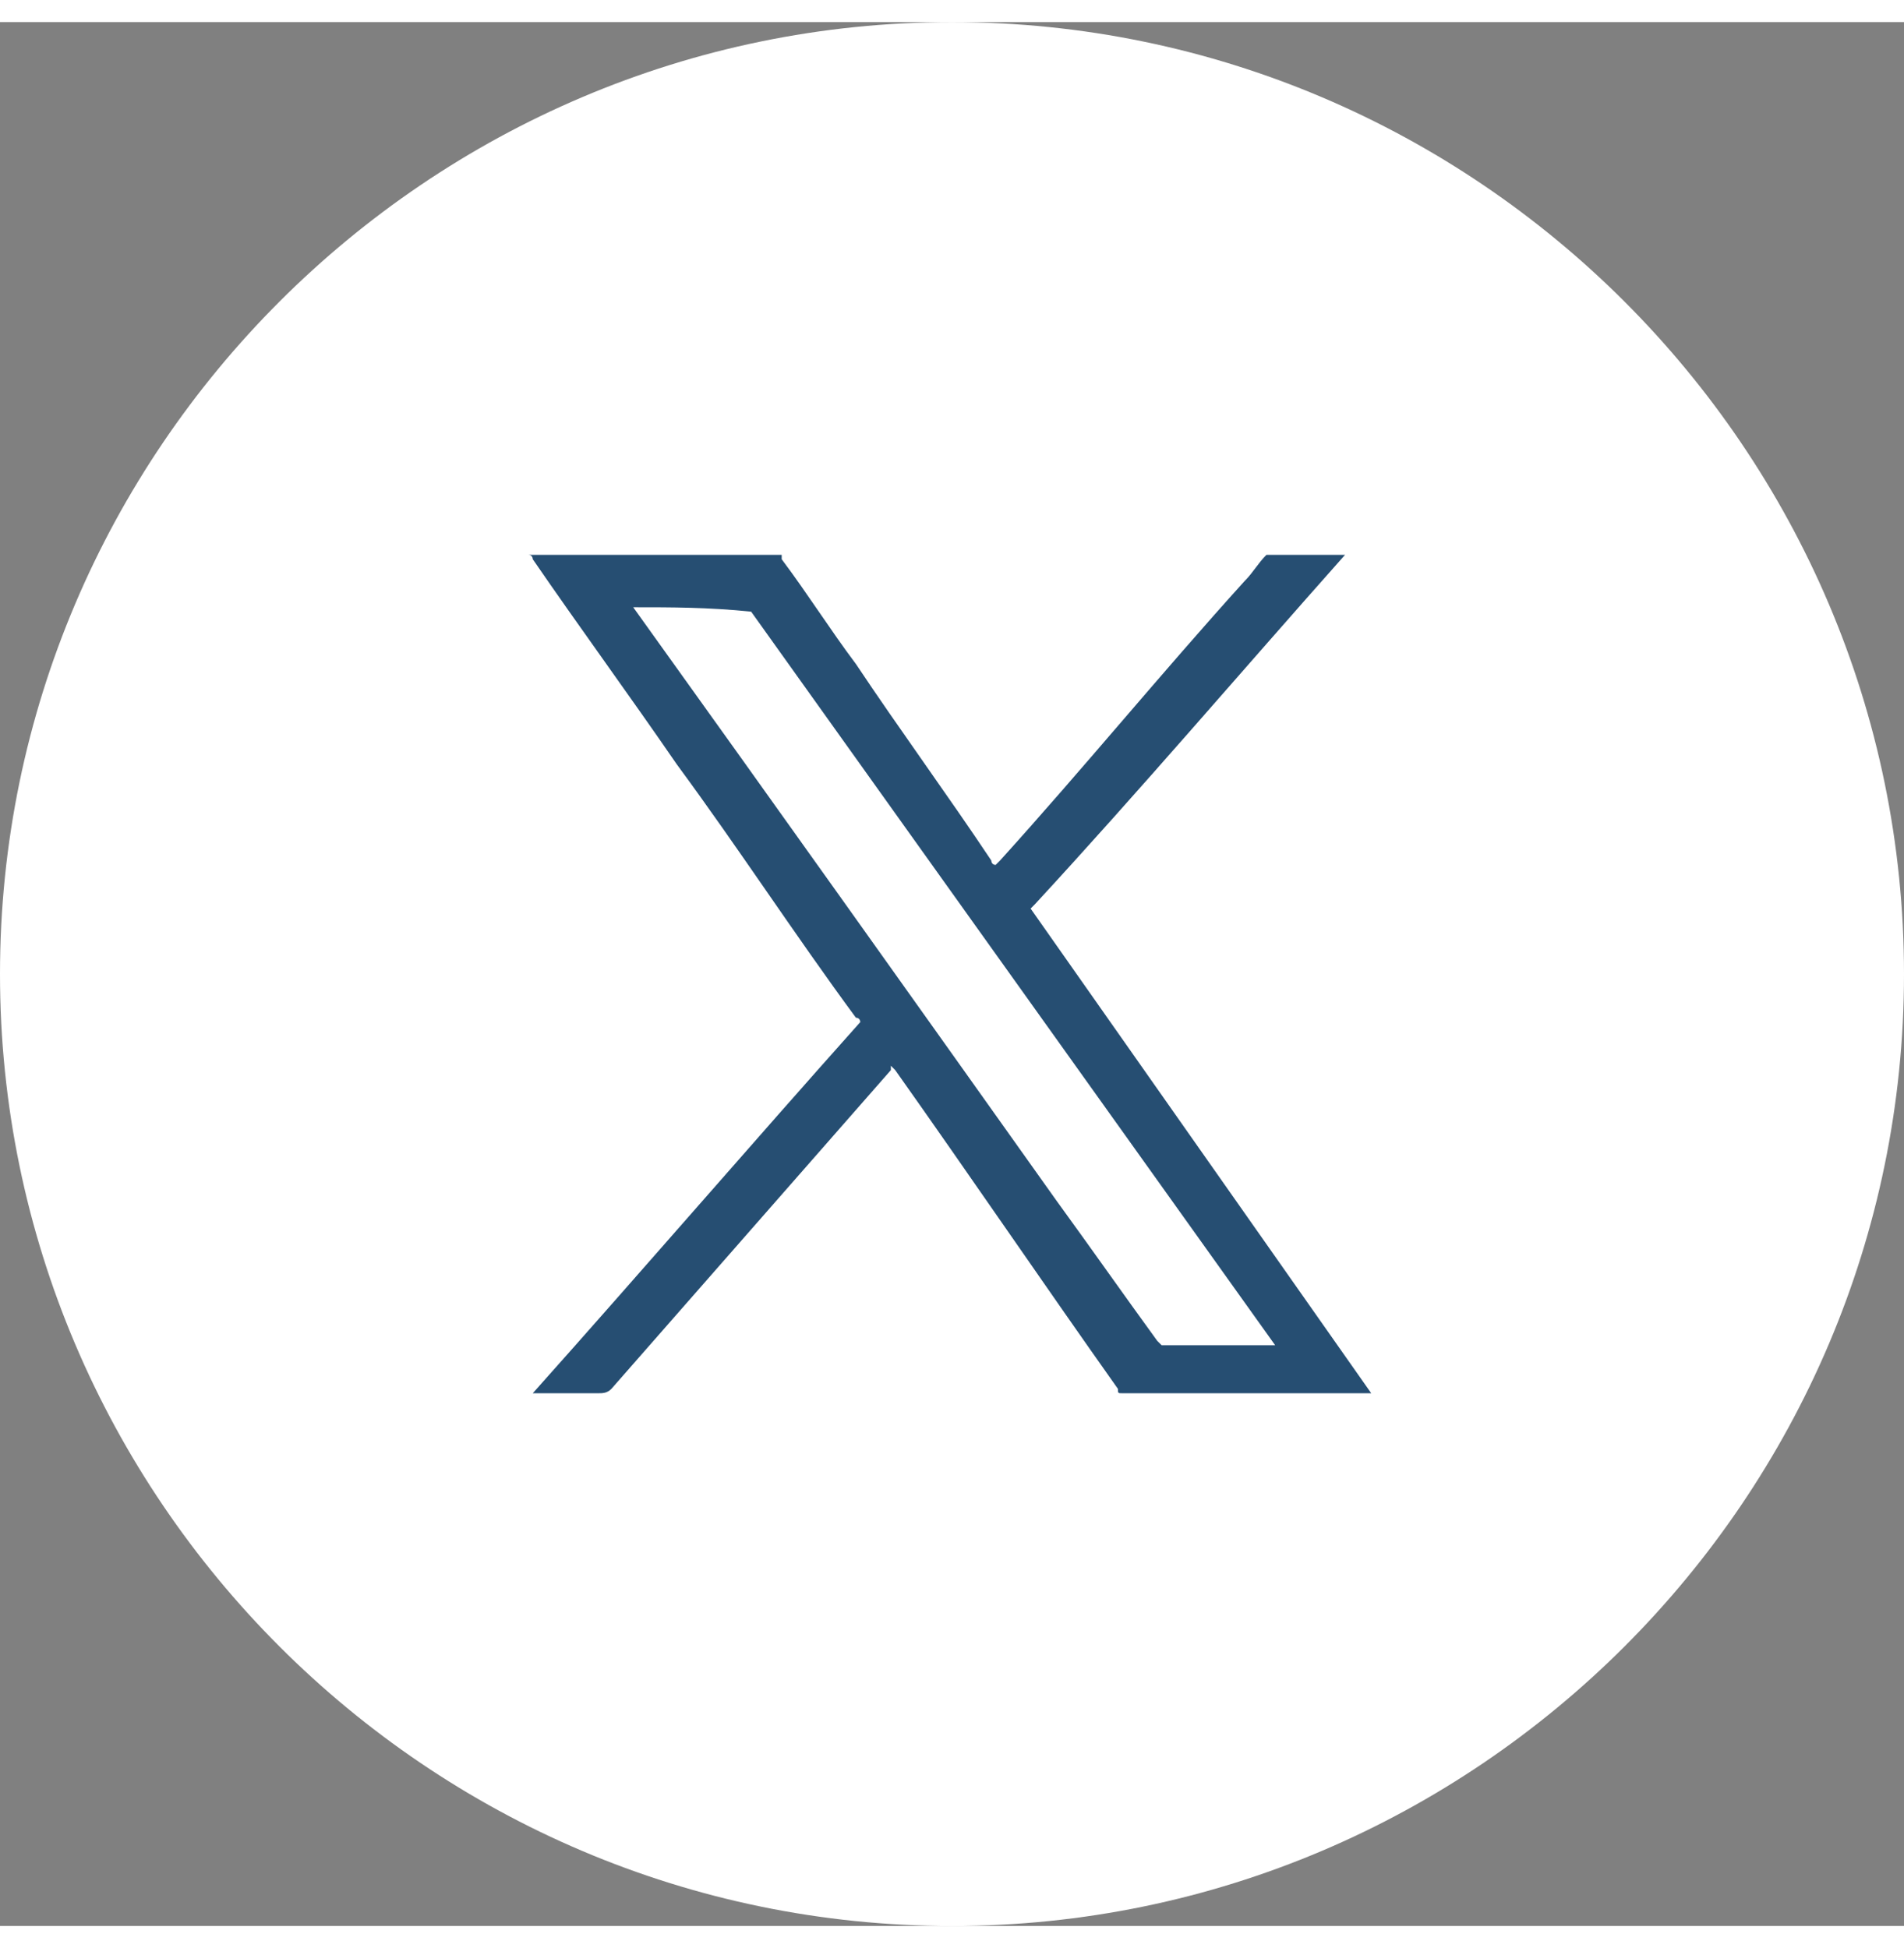
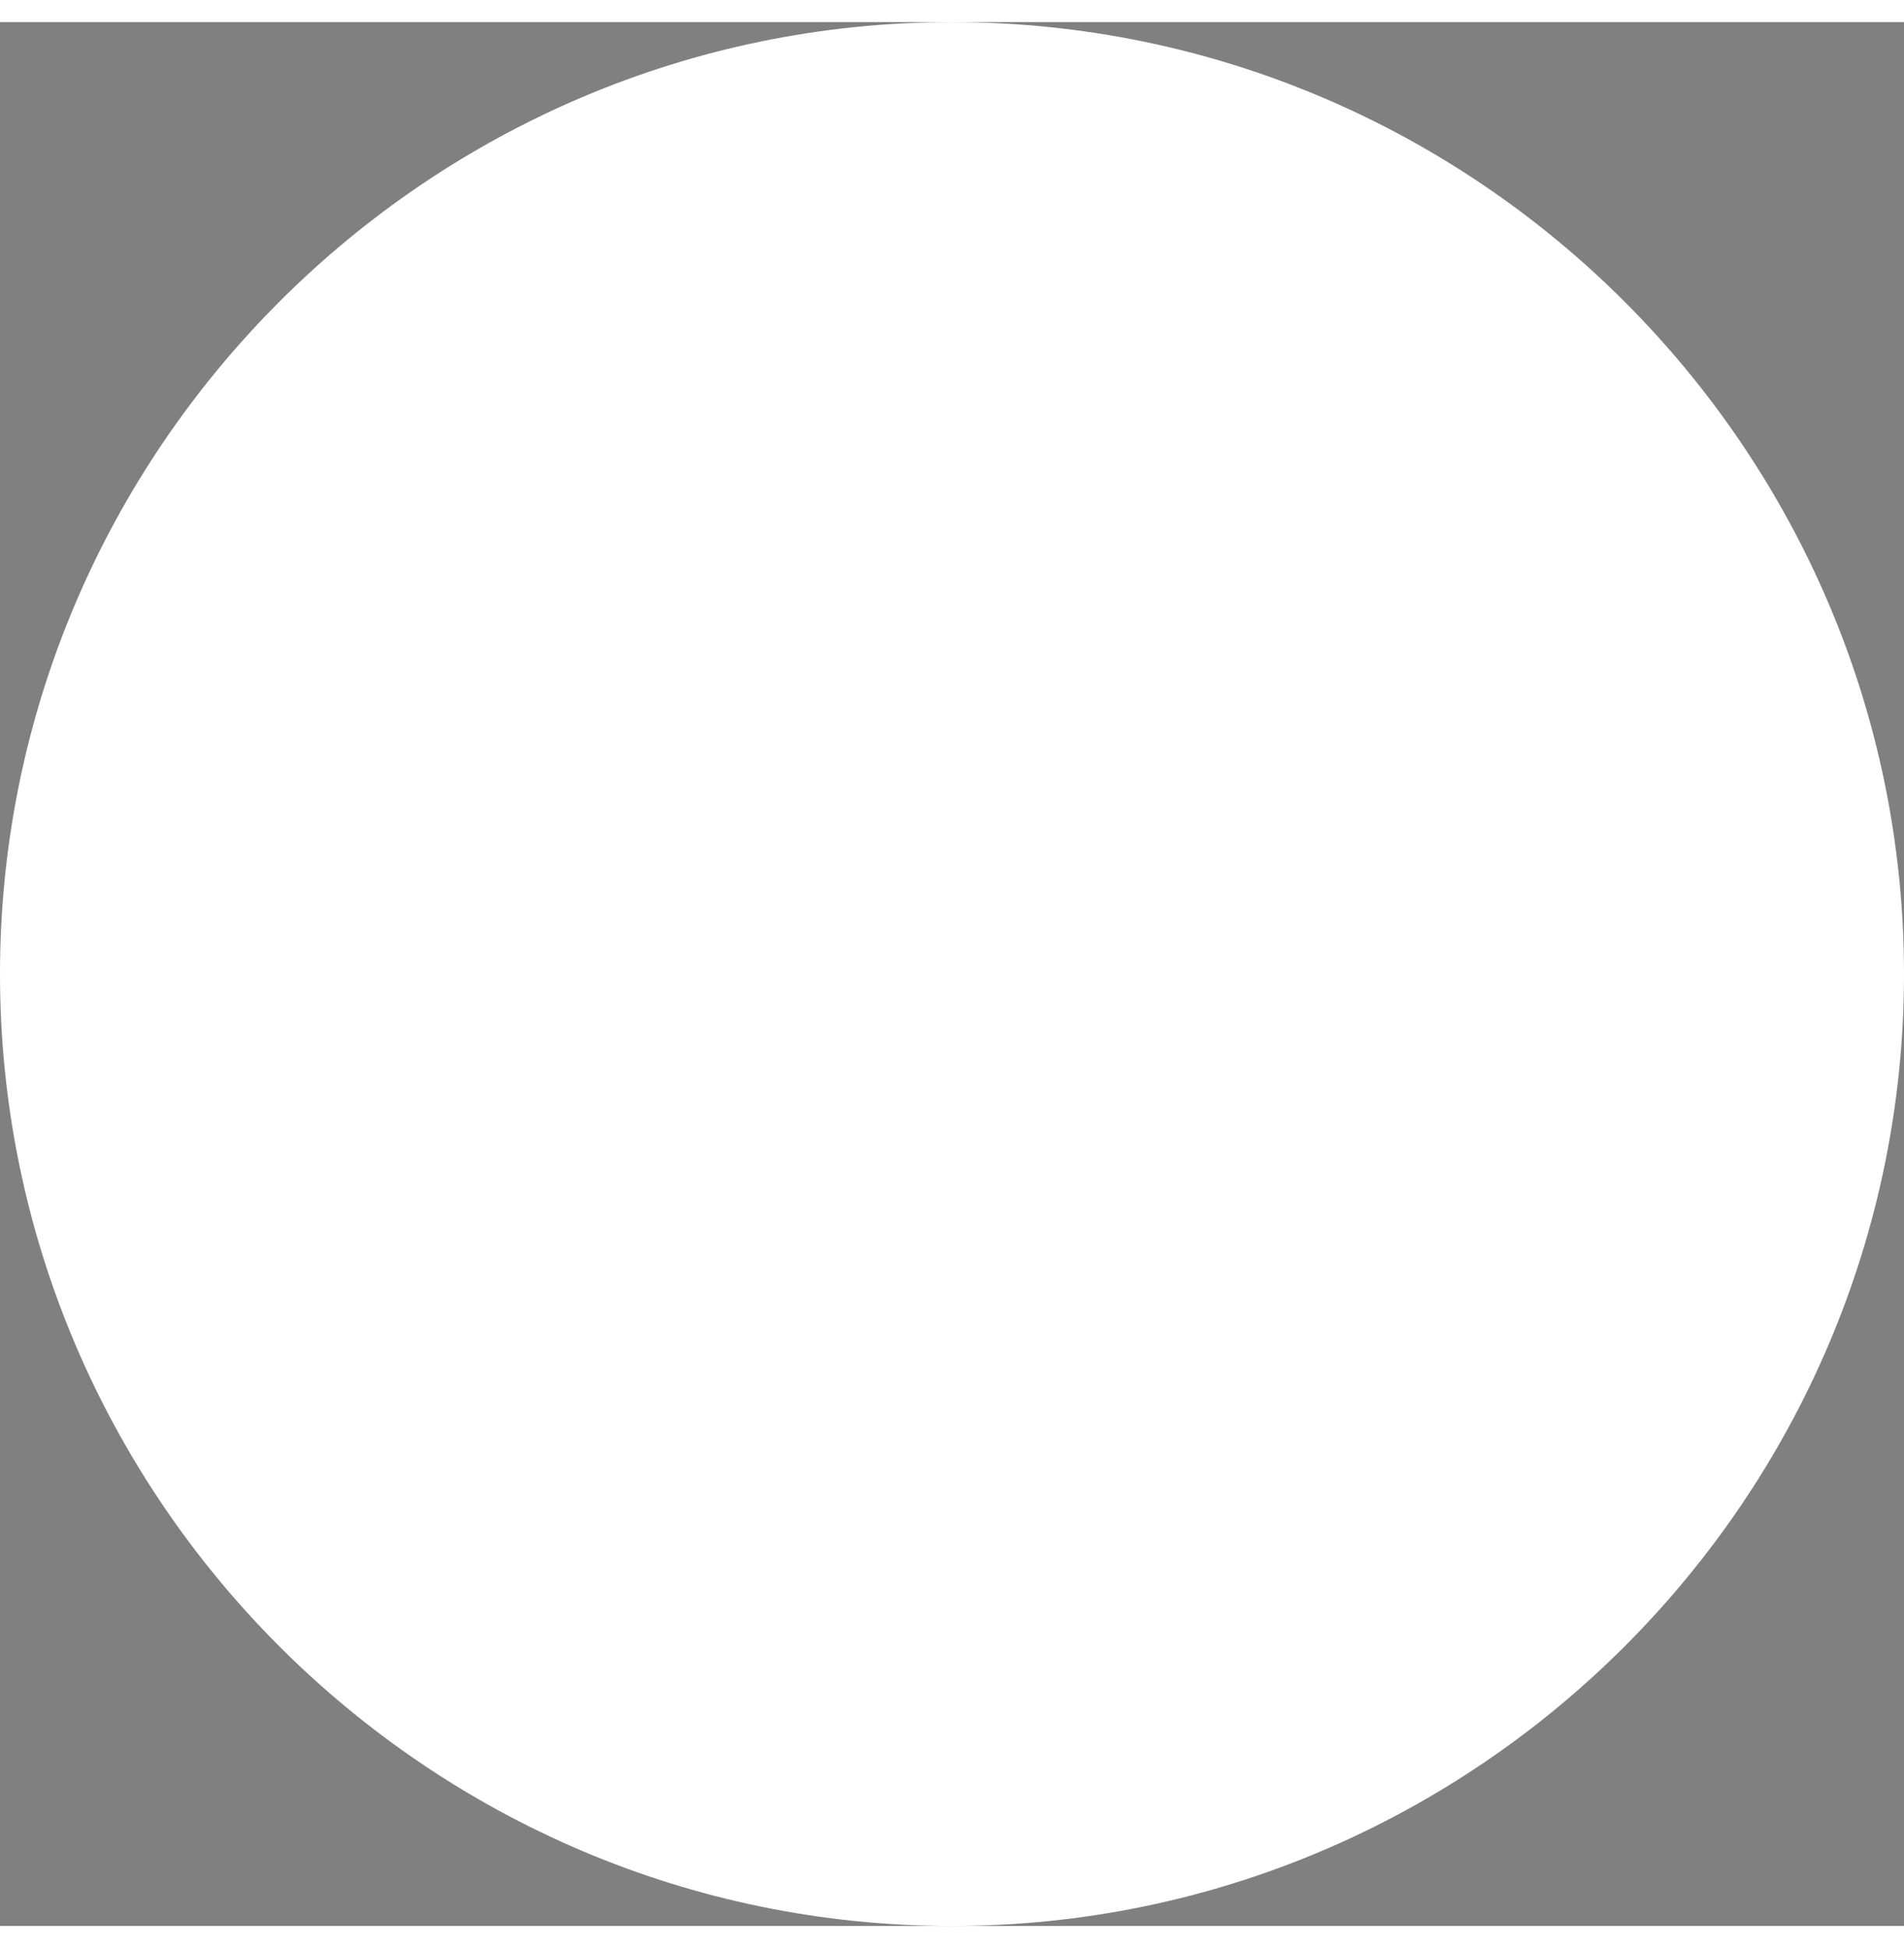
<svg xmlns="http://www.w3.org/2000/svg" version="1.1" id="Component_55_2" x="0px" y="0px" viewBox="0 0 43.6 43.6" style="enable-background:new 0 0 43.6 43.6;" xml:space="preserve" width="43" height="44">
  <rect x="0" y="0" width="43.6" height="43.6" fill="#808080" stroke="none" />
  <style type="text/css">
	.st0{fill:#FFFFFF;}
	.st1{fill:#264E72;}
</style>
  <g>
    <path id="Path_1269" class="st0" d="M21.8,0c12,0,21.8,9.8,21.8,21.8s-9.8,21.8-21.8,21.8S0,33.8,0,21.8S9.8,0,21.8,0L21.8,0z" />
    <g>
-       <path class="st1" d="M30.8,12.2C30.8,12.2,30.8,12.2,30.8,12.2c-2.4,2.7-4.7,5.4-7.1,8c0,0-0.1,0.1-0.1,0.1    c2.6,3.7,5.2,7.4,7.8,11.1c-0.1,0-0.1,0-0.1,0c-1.3,0-2.6,0-4,0c-0.5,0-1,0-1.6,0c-0.1,0-0.1,0-0.1-0.1c-1.7-2.4-3.4-4.9-5.1-7.3    c0,0-0.1-0.1-0.1-0.1c0,0,0,0.1,0,0.1c-2.1,2.4-4.3,4.9-6.4,7.3c-0.1,0.1-0.2,0.1-0.3,0.1c-0.5,0-0.9,0-1.4,0c0,0-0.1,0-0.1,0    c0,0,0,0,0,0c2.5-2.8,5-5.7,7.5-8.5c0,0,0-0.1-0.1-0.1c-1.4-1.9-2.7-3.9-4.1-5.8c-1.1-1.6-2.2-3.1-3.3-4.7c0,0,0-0.1-0.1-0.1    c0,0,0,0,0,0c0,0,0.1,0,0.1,0c1.9,0,3.8,0,5.7,0c0,0,0,0.1,0,0.1c0.6,0.8,1.1,1.6,1.7,2.4c1,1.5,2.1,3,3.1,4.5c0,0,0,0.1,0.1,0.1    c0,0,0.1-0.1,0.1-0.1c1.9-2.1,3.7-4.3,5.6-6.4c0.2-0.2,0.3-0.4,0.5-0.6C29.7,12.2,30.2,12.2,30.8,12.2z M14.5,13.4    C14.5,13.5,14.5,13.5,14.5,13.4C17.8,18,21,22.5,24.2,27c0.8,1.1,1.5,2.1,2.3,3.2c0,0,0.1,0.1,0.1,0.1c0.8,0,1.6,0,2.5,0    c0,0,0,0,0.1,0c-4-5.6-8-11.2-12-16.8C16.2,13.4,15.4,13.4,14.5,13.4z" />
-     </g>
+       </g>
  </g>
</svg>